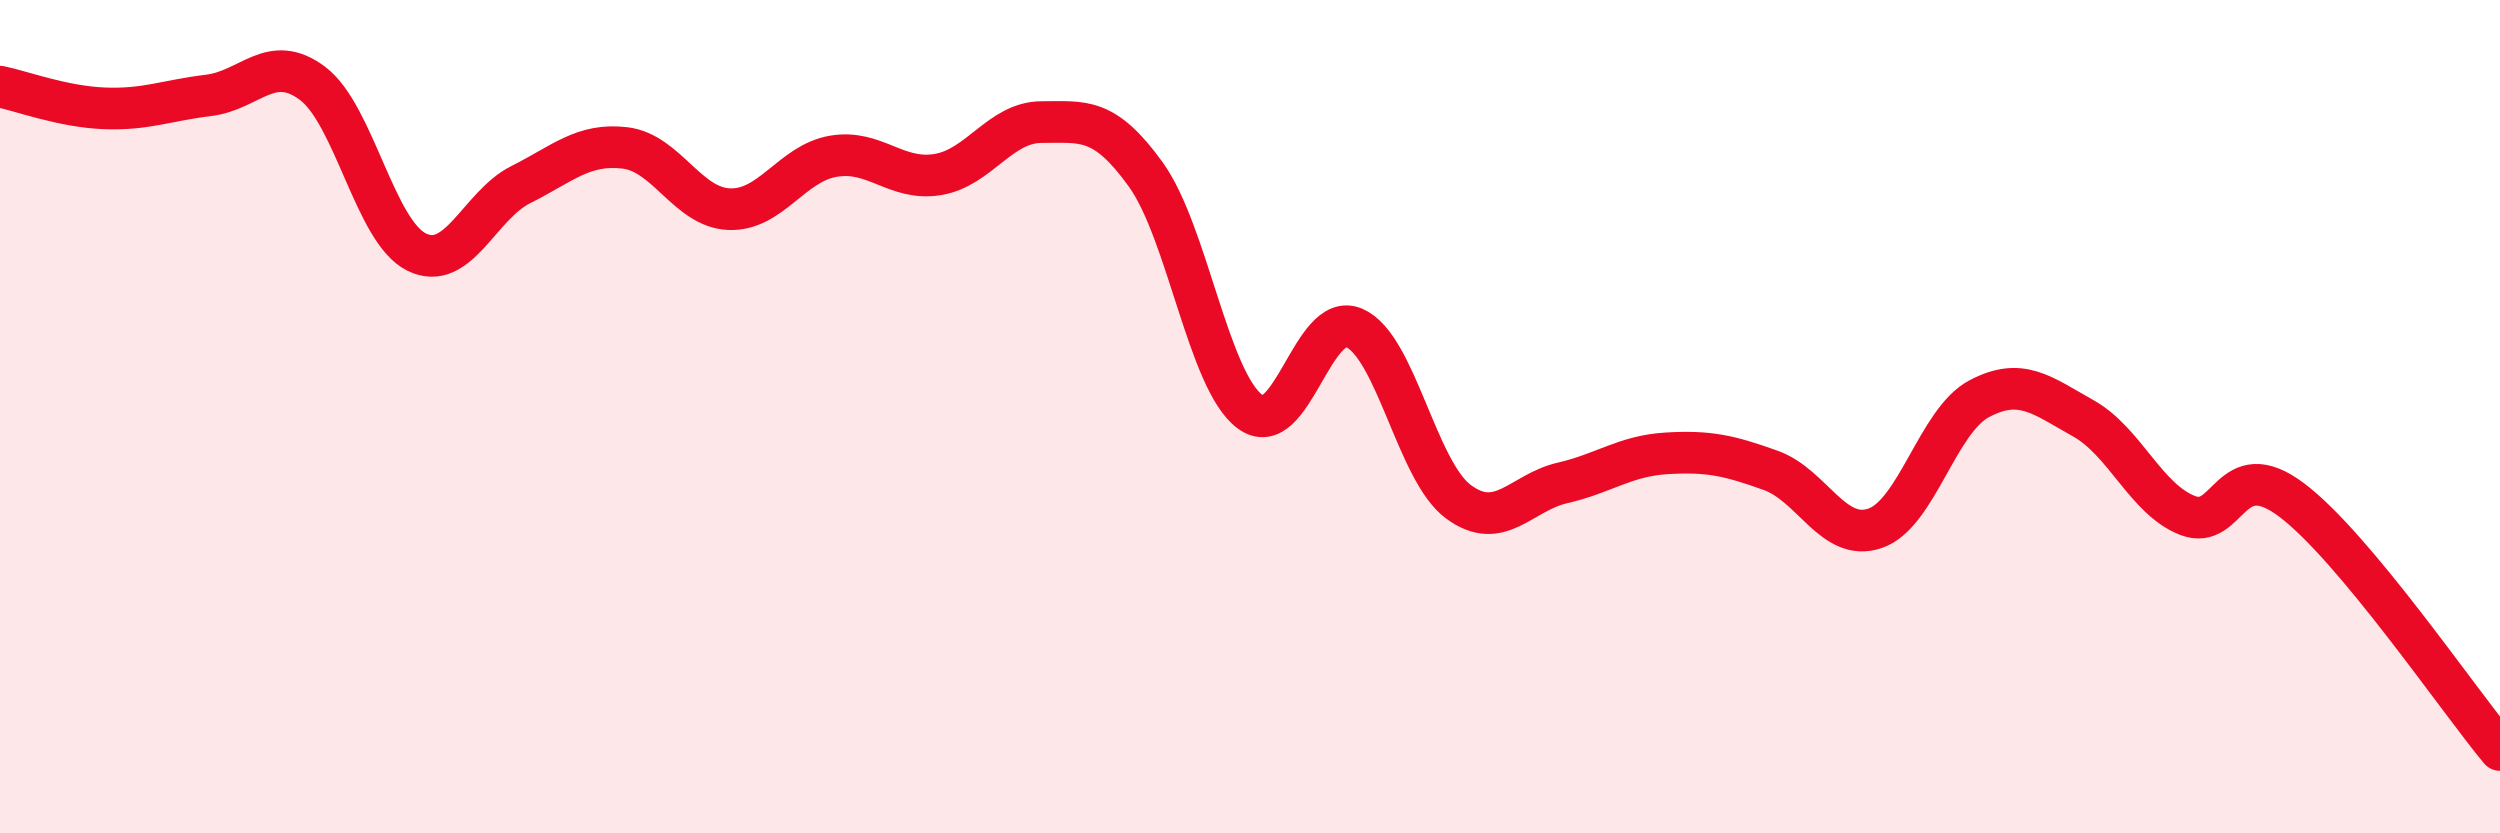
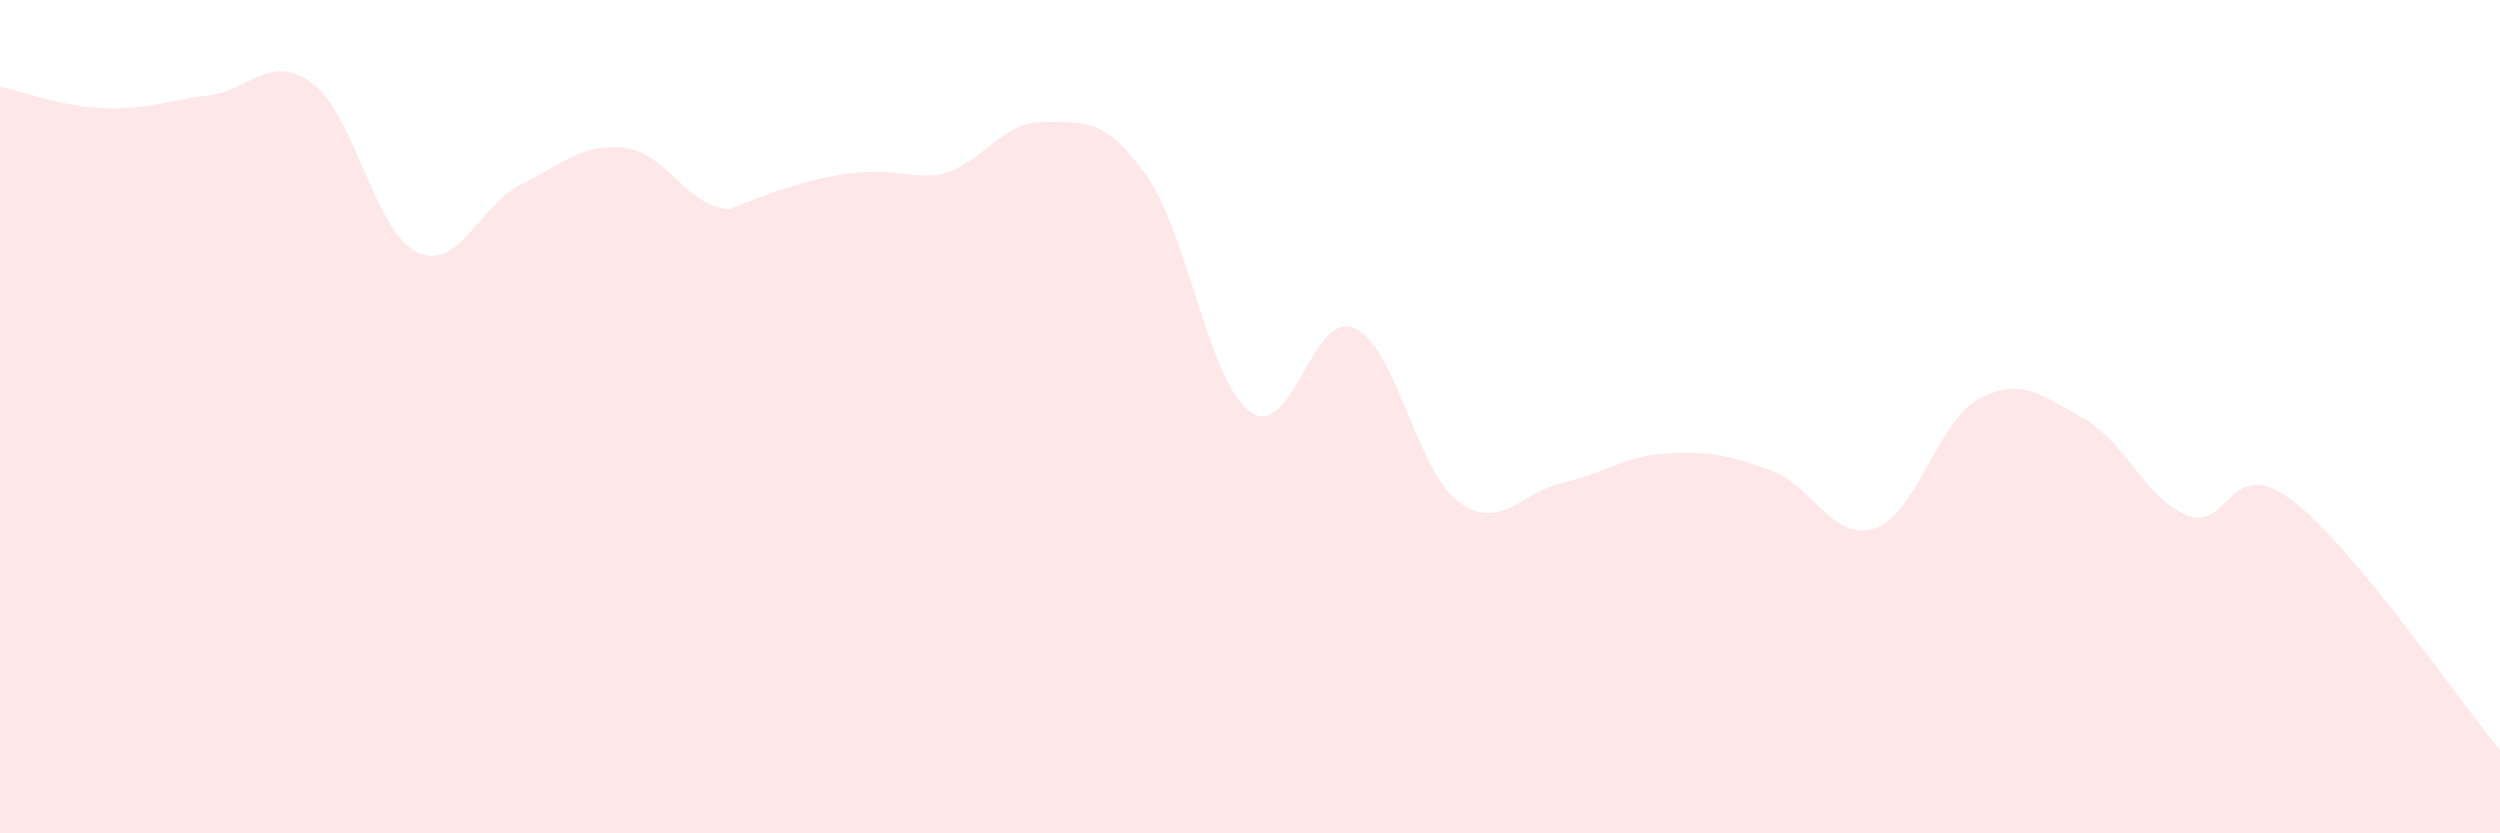
<svg xmlns="http://www.w3.org/2000/svg" width="60" height="20" viewBox="0 0 60 20">
-   <path d="M 0,2.08 C 0.5,2.18 1.5,2.56 2.5,2.6 C 3.5,2.64 4,2.41 5,2.29 C 6,2.17 6.5,1.25 7.5,2 C 8.5,2.75 9,5.56 10,6.05 C 11,6.54 11.5,4.93 12.5,4.43 C 13.5,3.93 14,3.43 15,3.55 C 16,3.67 16.5,4.98 17.5,5.02 C 18.5,5.06 19,3.92 20,3.75 C 21,3.58 21.5,4.35 22.5,4.19 C 23.5,4.03 24,2.93 25,2.93 C 26,2.93 26.5,2.8 27.5,4.19 C 28.5,5.58 29,9.14 30,9.88 C 31,10.62 31.5,7.44 32.5,7.87 C 33.5,8.3 34,11.3 35,12.04 C 36,12.78 36.5,11.82 37.5,11.59 C 38.5,11.36 39,10.94 40,10.88 C 41,10.82 41.5,10.93 42.5,11.29 C 43.5,11.65 44,13.02 45,12.68 C 46,12.34 46.5,10.1 47.5,9.57 C 48.5,9.04 49,9.48 50,10.04 C 51,10.6 51.5,11.98 52.5,12.37 C 53.5,12.76 53.5,10.87 55,12 C 56.5,13.13 59,16.8 60,18L60 20L0 20Z" fill="#EB0A25" opacity="0.1" stroke-linecap="round" stroke-linejoin="round" />
-   <path d="M 0,2.08 C 0.5,2.18 1.5,2.56 2.5,2.6 C 3.5,2.64 4,2.41 5,2.29 C 6,2.17 6.5,1.25 7.5,2 C 8.5,2.75 9,5.56 10,6.05 C 11,6.54 11.5,4.93 12.5,4.43 C 13.5,3.93 14,3.43 15,3.55 C 16,3.67 16.5,4.98 17.5,5.02 C 18.5,5.06 19,3.92 20,3.75 C 21,3.58 21.5,4.35 22.5,4.19 C 23.5,4.03 24,2.93 25,2.93 C 26,2.93 26.5,2.8 27.5,4.19 C 28.5,5.58 29,9.14 30,9.88 C 31,10.62 31.5,7.44 32.5,7.87 C 33.5,8.3 34,11.3 35,12.04 C 36,12.78 36.5,11.82 37.5,11.59 C 38.5,11.36 39,10.94 40,10.88 C 41,10.82 41.5,10.93 42.5,11.29 C 43.5,11.65 44,13.02 45,12.68 C 46,12.34 46.5,10.1 47.5,9.57 C 48.5,9.04 49,9.48 50,10.04 C 51,10.6 51.5,11.98 52.5,12.37 C 53.5,12.76 53.5,10.87 55,12 C 56.5,13.13 59,16.8 60,18" stroke="#EB0A25" stroke-width="1" fill="none" stroke-linecap="round" stroke-linejoin="round" />
+   <path d="M 0,2.08 C 0.5,2.18 1.5,2.56 2.5,2.6 C 3.5,2.64 4,2.41 5,2.29 C 6,2.17 6.5,1.25 7.5,2 C 8.5,2.75 9,5.56 10,6.05 C 11,6.54 11.5,4.93 12.5,4.43 C 13.5,3.93 14,3.43 15,3.55 C 16,3.67 16.5,4.98 17.5,5.02 C 21,3.58 21.5,4.35 22.5,4.19 C 23.5,4.03 24,2.93 25,2.93 C 26,2.93 26.5,2.8 27.5,4.19 C 28.5,5.58 29,9.14 30,9.88 C 31,10.62 31.5,7.44 32.5,7.87 C 33.5,8.3 34,11.3 35,12.04 C 36,12.78 36.5,11.82 37.5,11.59 C 38.5,11.36 39,10.94 40,10.88 C 41,10.82 41.5,10.93 42.5,11.29 C 43.5,11.65 44,13.02 45,12.68 C 46,12.34 46.5,10.1 47.5,9.57 C 48.5,9.04 49,9.48 50,10.04 C 51,10.6 51.5,11.98 52.5,12.37 C 53.5,12.76 53.5,10.87 55,12 C 56.5,13.13 59,16.8 60,18L60 20L0 20Z" fill="#EB0A25" opacity="0.1" stroke-linecap="round" stroke-linejoin="round" />
</svg>